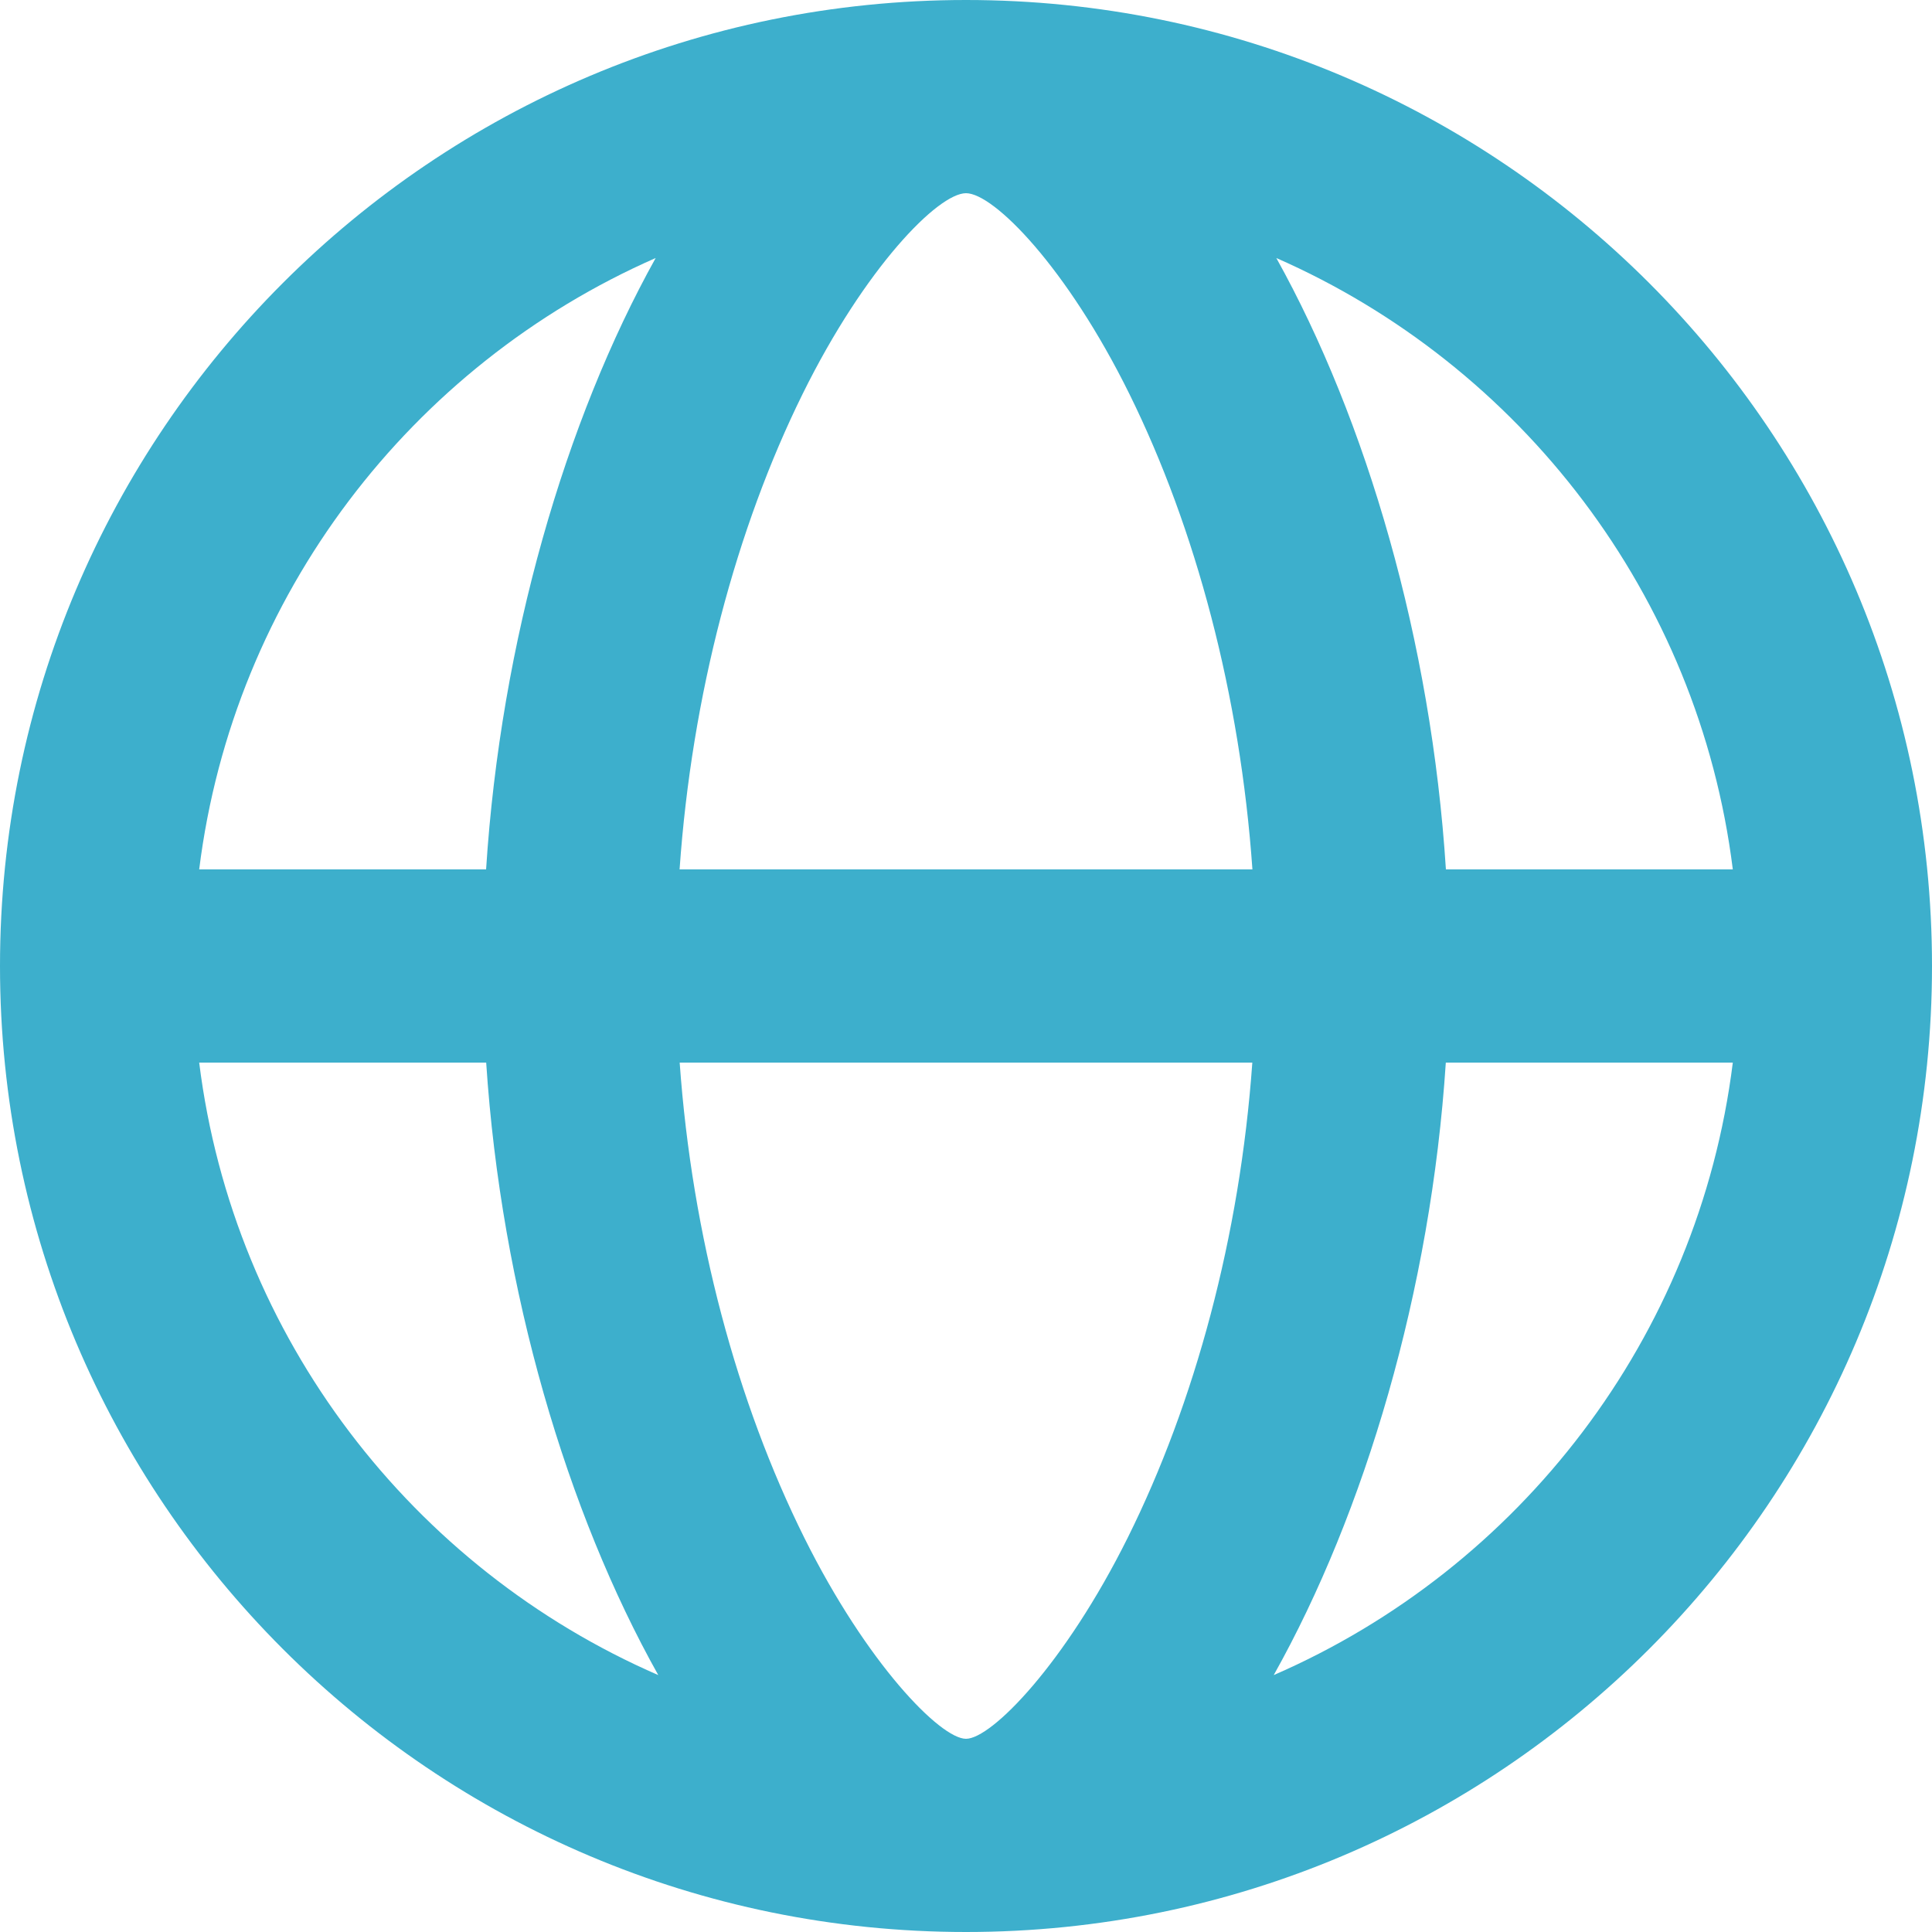
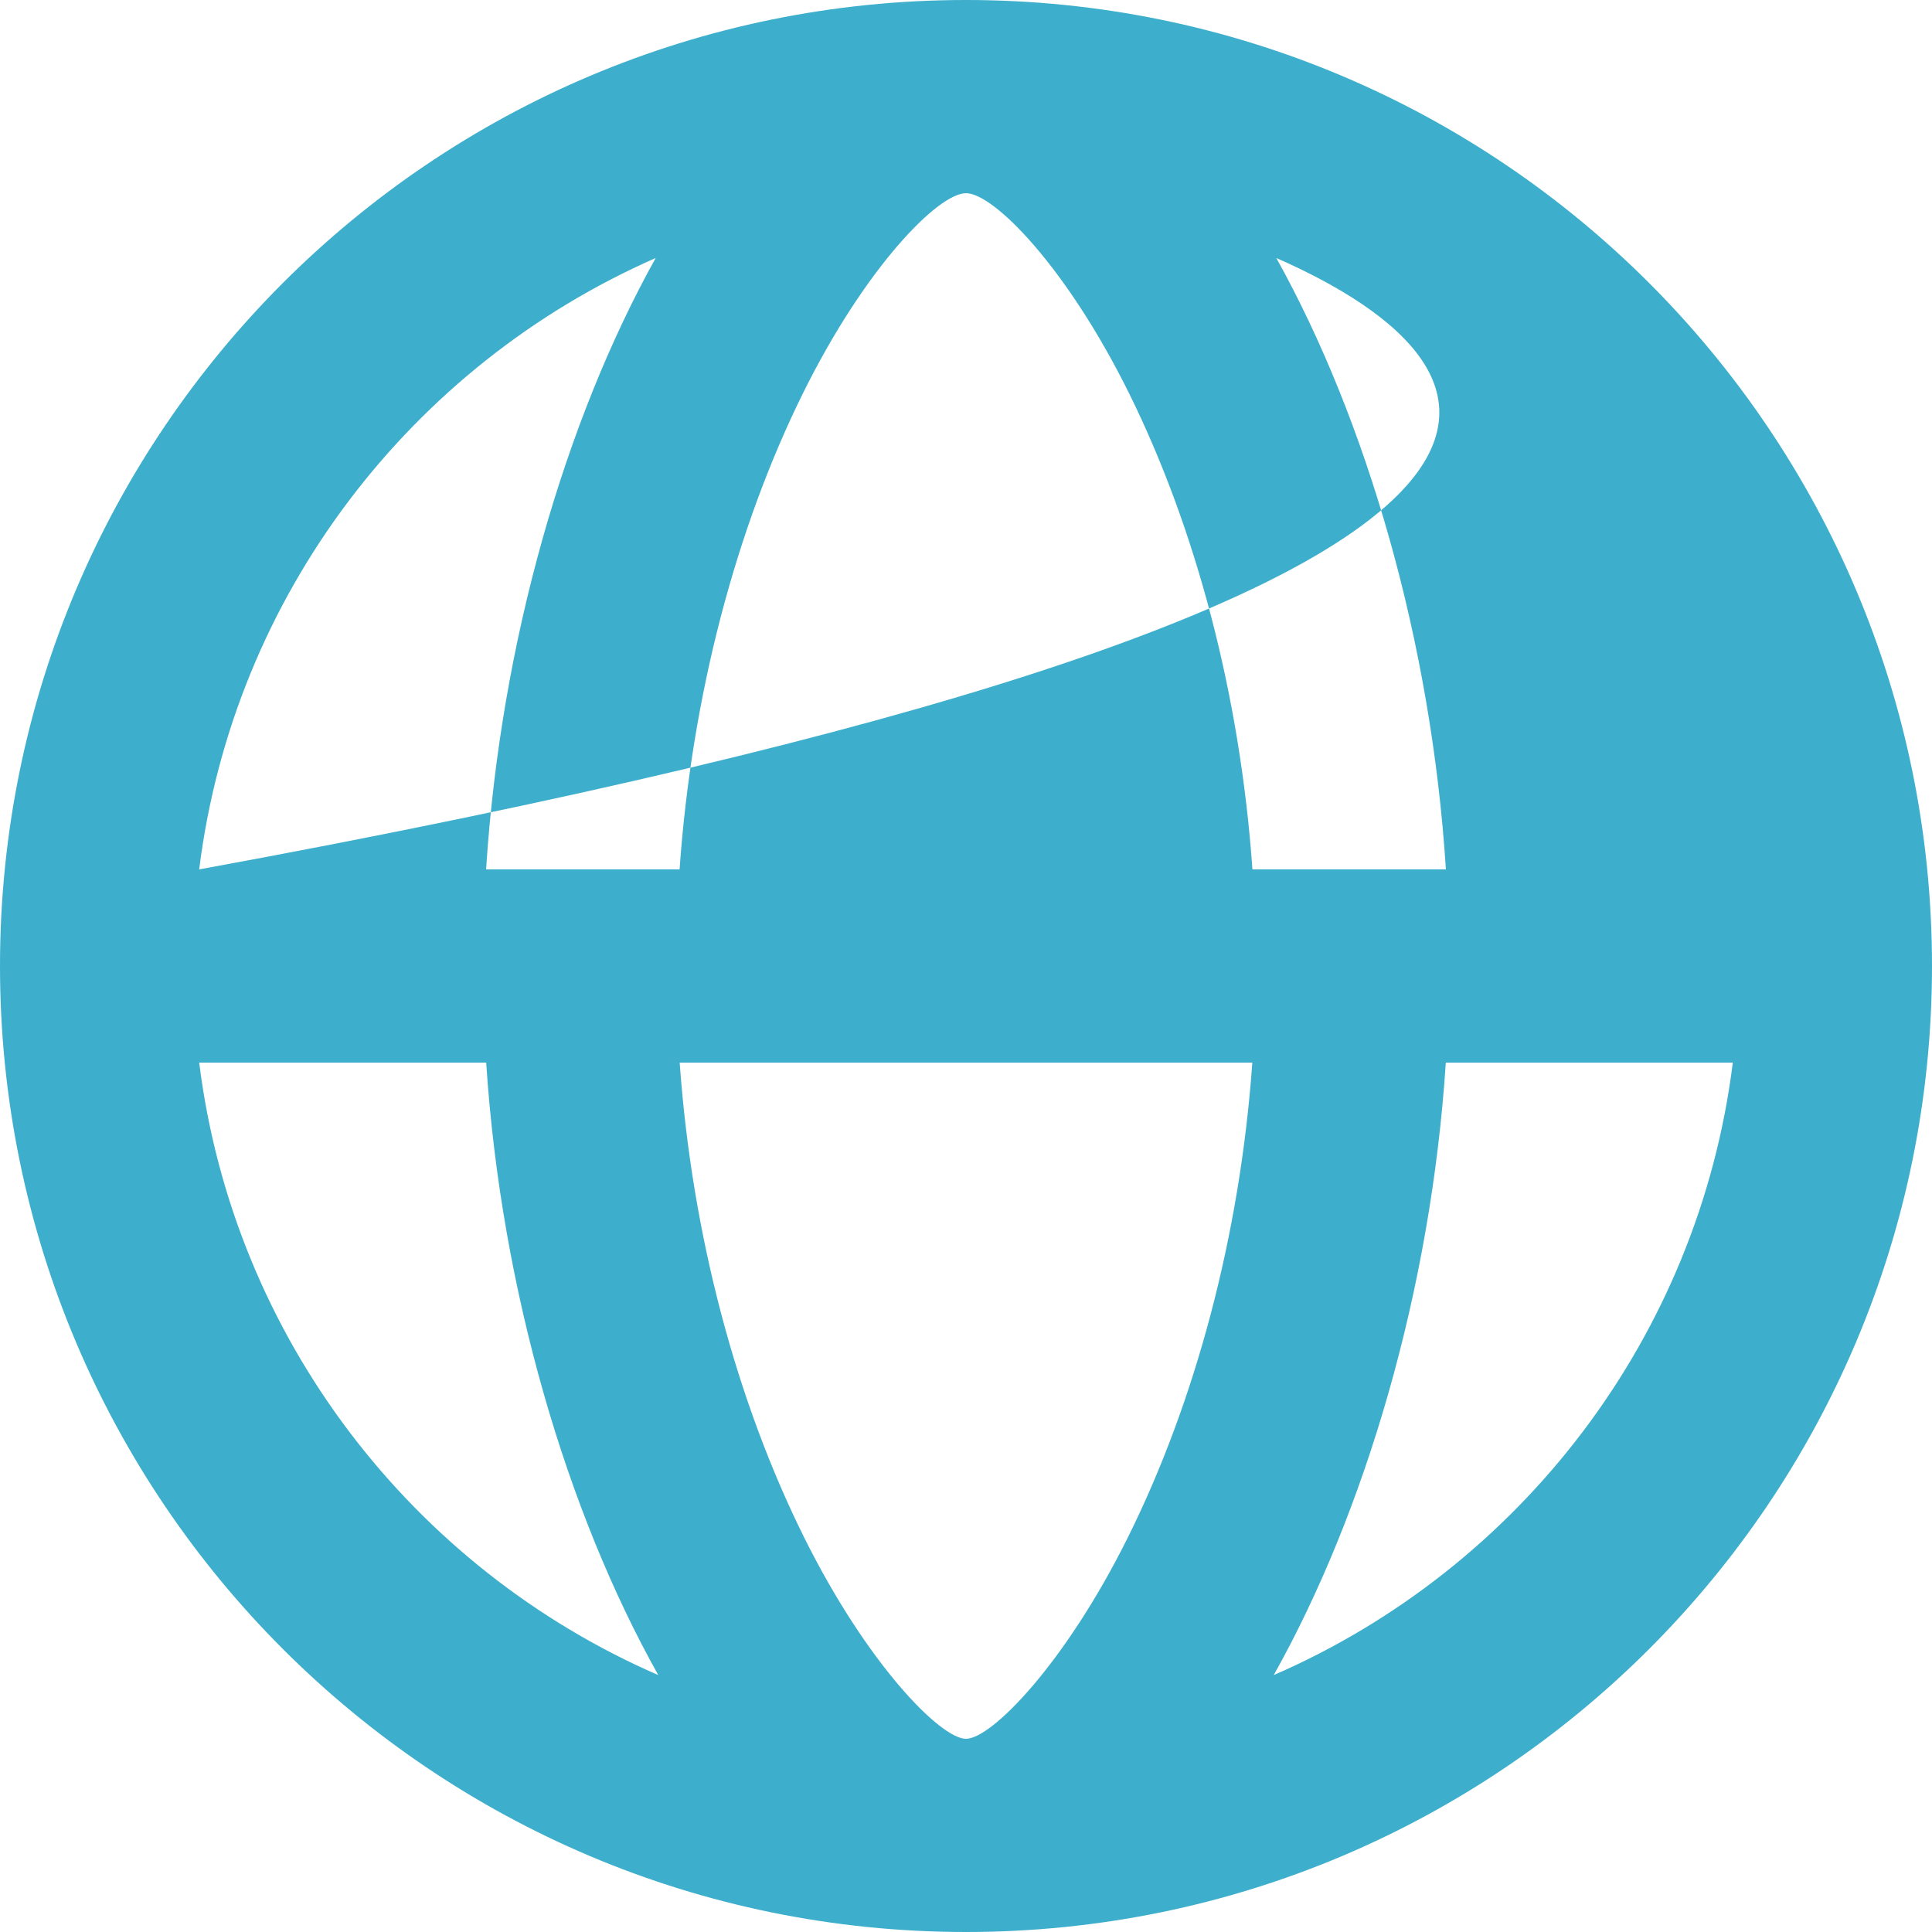
<svg xmlns="http://www.w3.org/2000/svg" width="40px" height="40px" viewBox="0 0 40 40">
  <title>Combined Shape</title>
  <desc>Created with Sketch.</desc>
  <g id="Page-1" stroke="none" stroke-width="1" fill="none" fill-rule="evenodd">
    <g id="Artboard" transform="translate(-780, -1642)" fill="#3DAFCC">
-       <path d="M800,1682 C788.954,1682 780,1673.046 780,1662 C780,1650.954 788.954,1642 800,1642 C811.046,1642 820,1650.954 820,1662 C820,1673.046 811.046,1682 800,1682 Z M784.124,1664 C784.835,1669.702 788.546,1674.472 793.629,1676.681 C791.743,1673.317 790.375,1668.724 790.066,1664 L784.124,1664 Z M784.124,1660 L790.064,1660 C790.367,1655.271 791.708,1650.696 793.575,1647.342 C788.52,1649.561 784.832,1654.318 784.124,1660 Z M815.876,1660 C815.168,1654.318 811.48,1649.561 806.425,1647.342 C808.292,1650.696 809.633,1655.271 809.936,1660 L815.876,1660 Z M806.371,1676.681 C811.454,1674.472 815.165,1669.702 815.876,1664 L809.934,1664 C809.625,1668.724 808.257,1673.317 806.371,1676.681 Z M796.652,1673.837 C797.95,1676.447 799.471,1678 800,1678 C800.529,1678 802.05,1676.447 803.348,1673.837 C804.738,1671.043 805.672,1667.596 805.928,1664 L794.072,1664 C794.328,1667.596 795.262,1671.043 796.652,1673.837 Z M796.617,1650.157 C795.244,1652.939 794.323,1656.39 794.07,1660 L805.93,1660 C805.677,1656.39 804.756,1652.939 803.383,1650.157 C802.09,1647.537 800.576,1646 800,1646 C799.424,1646 797.91,1647.537 796.617,1650.157 Z" id="Combined-Shape" />
+       <path d="M800,1682 C788.954,1682 780,1673.046 780,1662 C780,1650.954 788.954,1642 800,1642 C811.046,1642 820,1650.954 820,1662 C820,1673.046 811.046,1682 800,1682 Z M784.124,1664 C784.835,1669.702 788.546,1674.472 793.629,1676.681 C791.743,1673.317 790.375,1668.724 790.066,1664 L784.124,1664 Z M784.124,1660 L790.064,1660 C790.367,1655.271 791.708,1650.696 793.575,1647.342 C788.52,1649.561 784.832,1654.318 784.124,1660 Z C815.168,1654.318 811.48,1649.561 806.425,1647.342 C808.292,1650.696 809.633,1655.271 809.936,1660 L815.876,1660 Z M806.371,1676.681 C811.454,1674.472 815.165,1669.702 815.876,1664 L809.934,1664 C809.625,1668.724 808.257,1673.317 806.371,1676.681 Z M796.652,1673.837 C797.95,1676.447 799.471,1678 800,1678 C800.529,1678 802.05,1676.447 803.348,1673.837 C804.738,1671.043 805.672,1667.596 805.928,1664 L794.072,1664 C794.328,1667.596 795.262,1671.043 796.652,1673.837 Z M796.617,1650.157 C795.244,1652.939 794.323,1656.39 794.07,1660 L805.93,1660 C805.677,1656.39 804.756,1652.939 803.383,1650.157 C802.09,1647.537 800.576,1646 800,1646 C799.424,1646 797.91,1647.537 796.617,1650.157 Z" id="Combined-Shape" />
    </g>
  </g>
</svg>